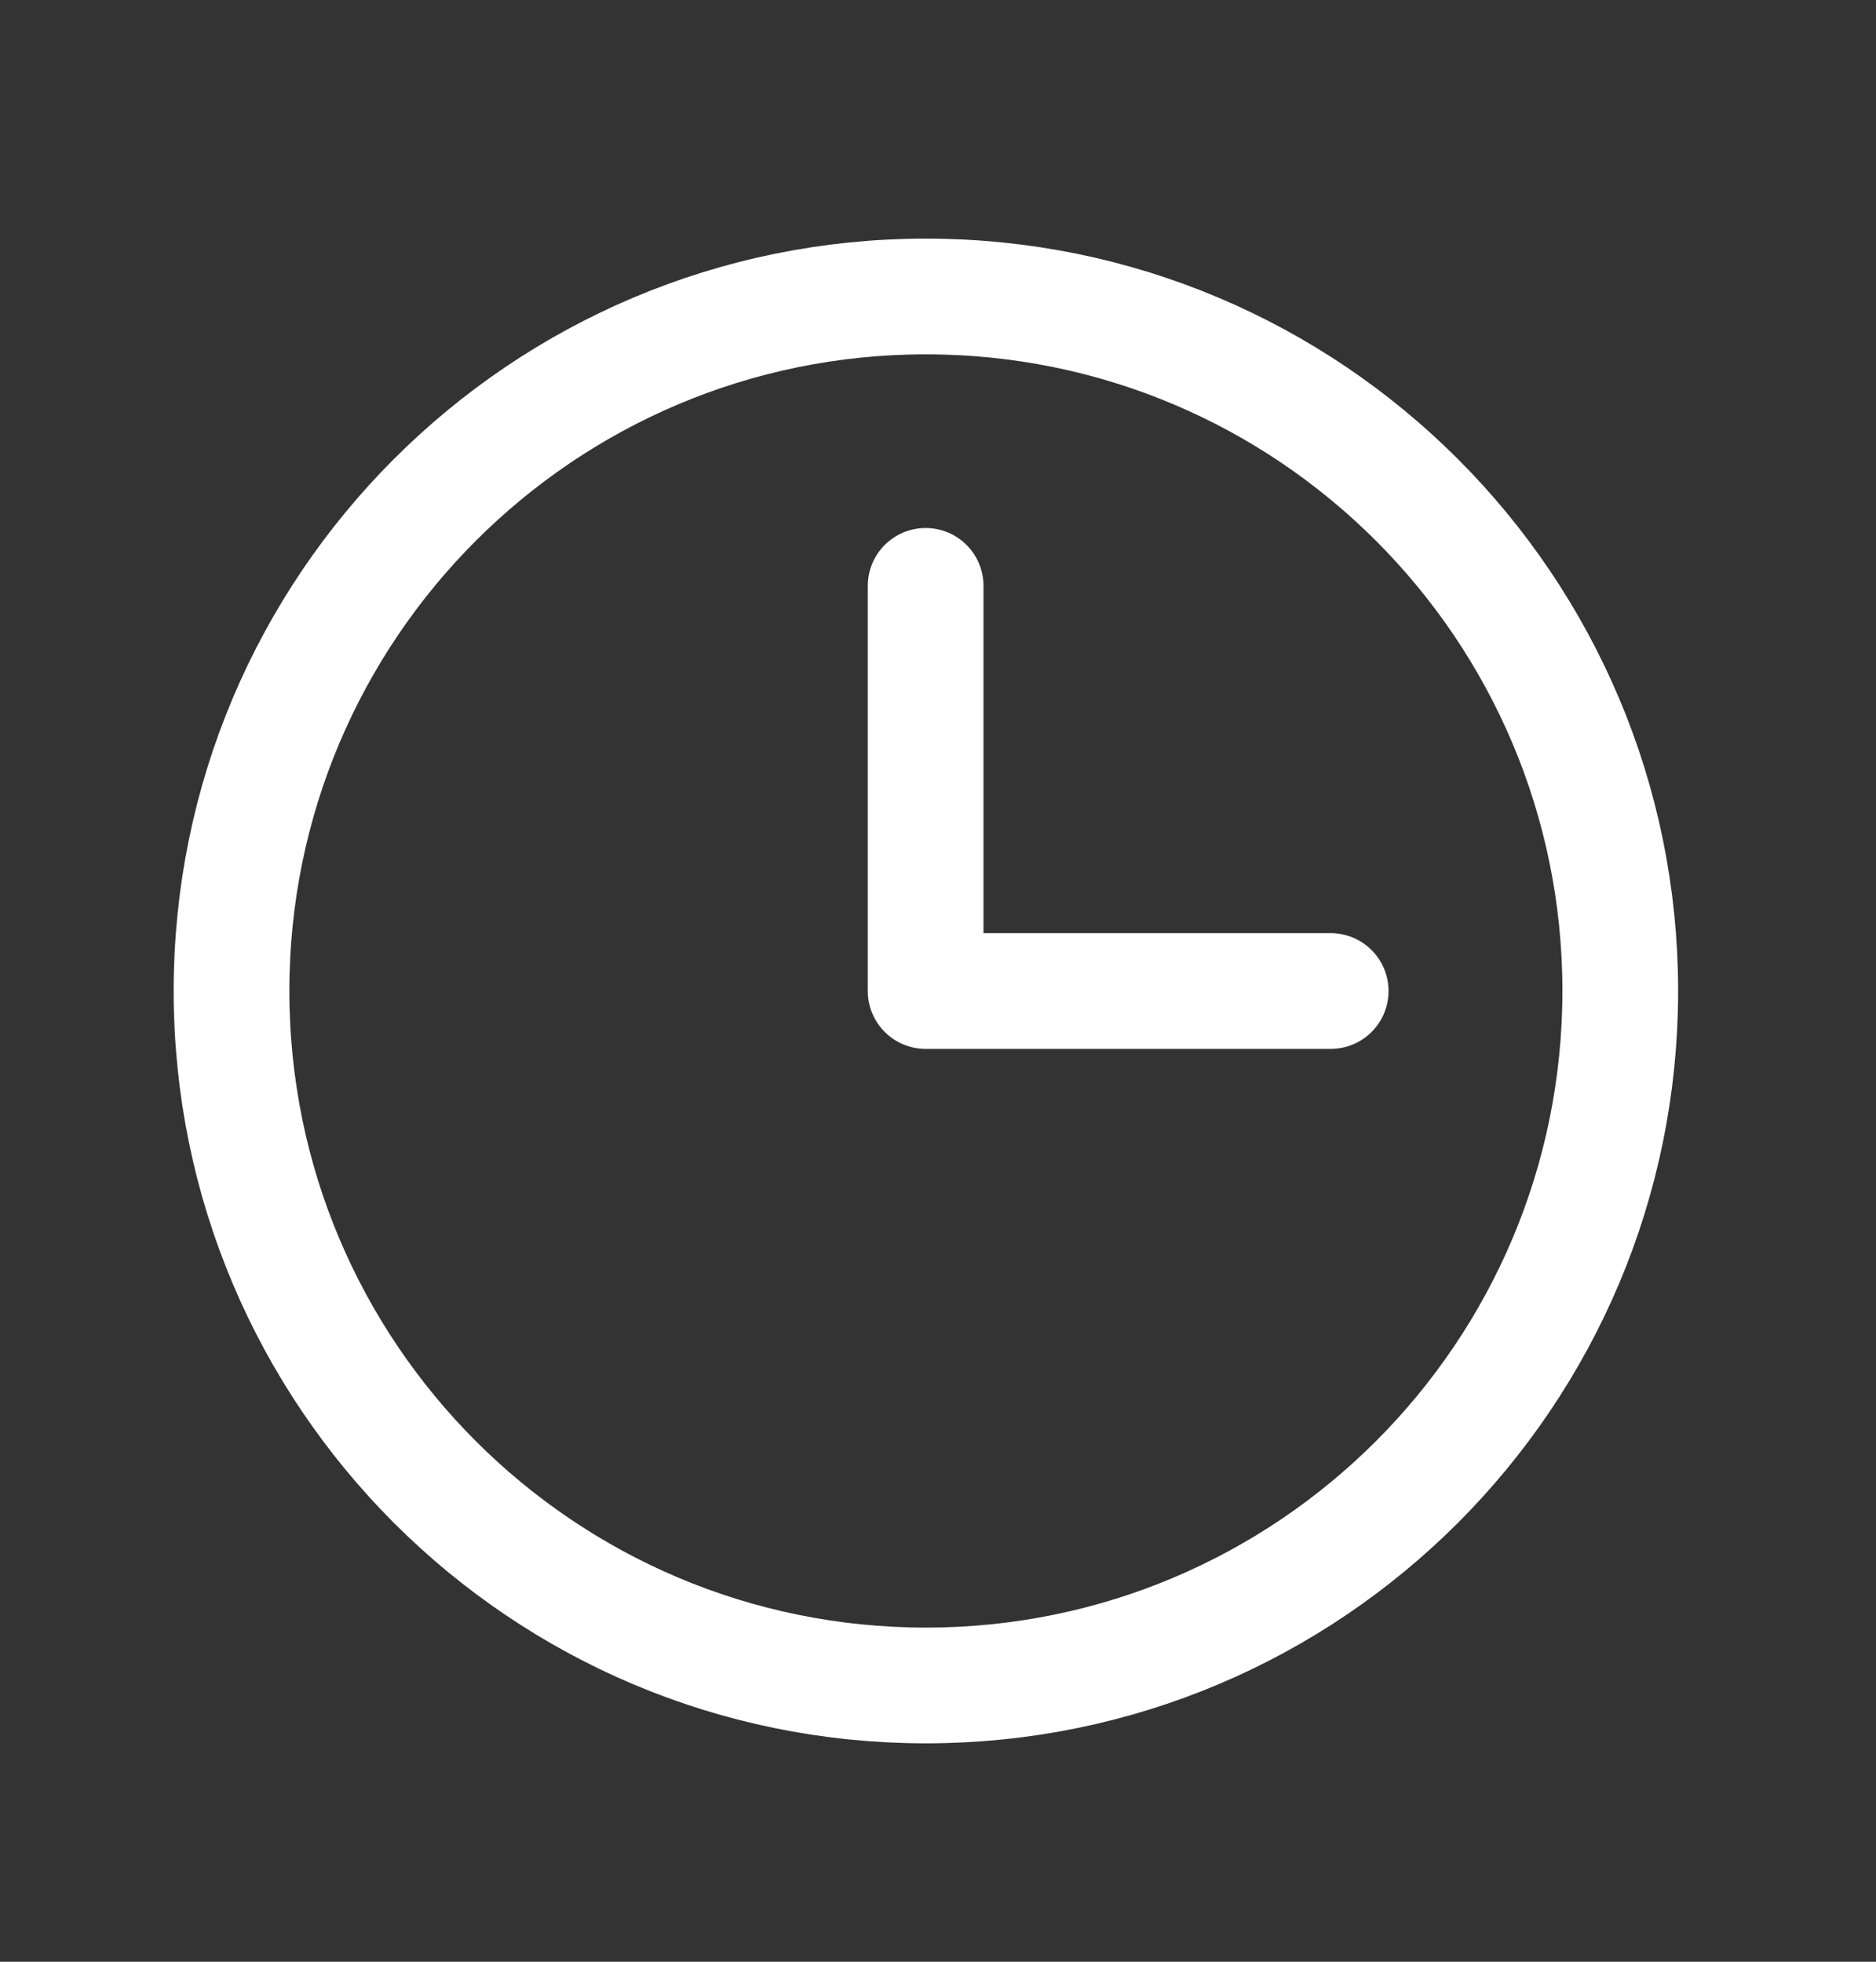
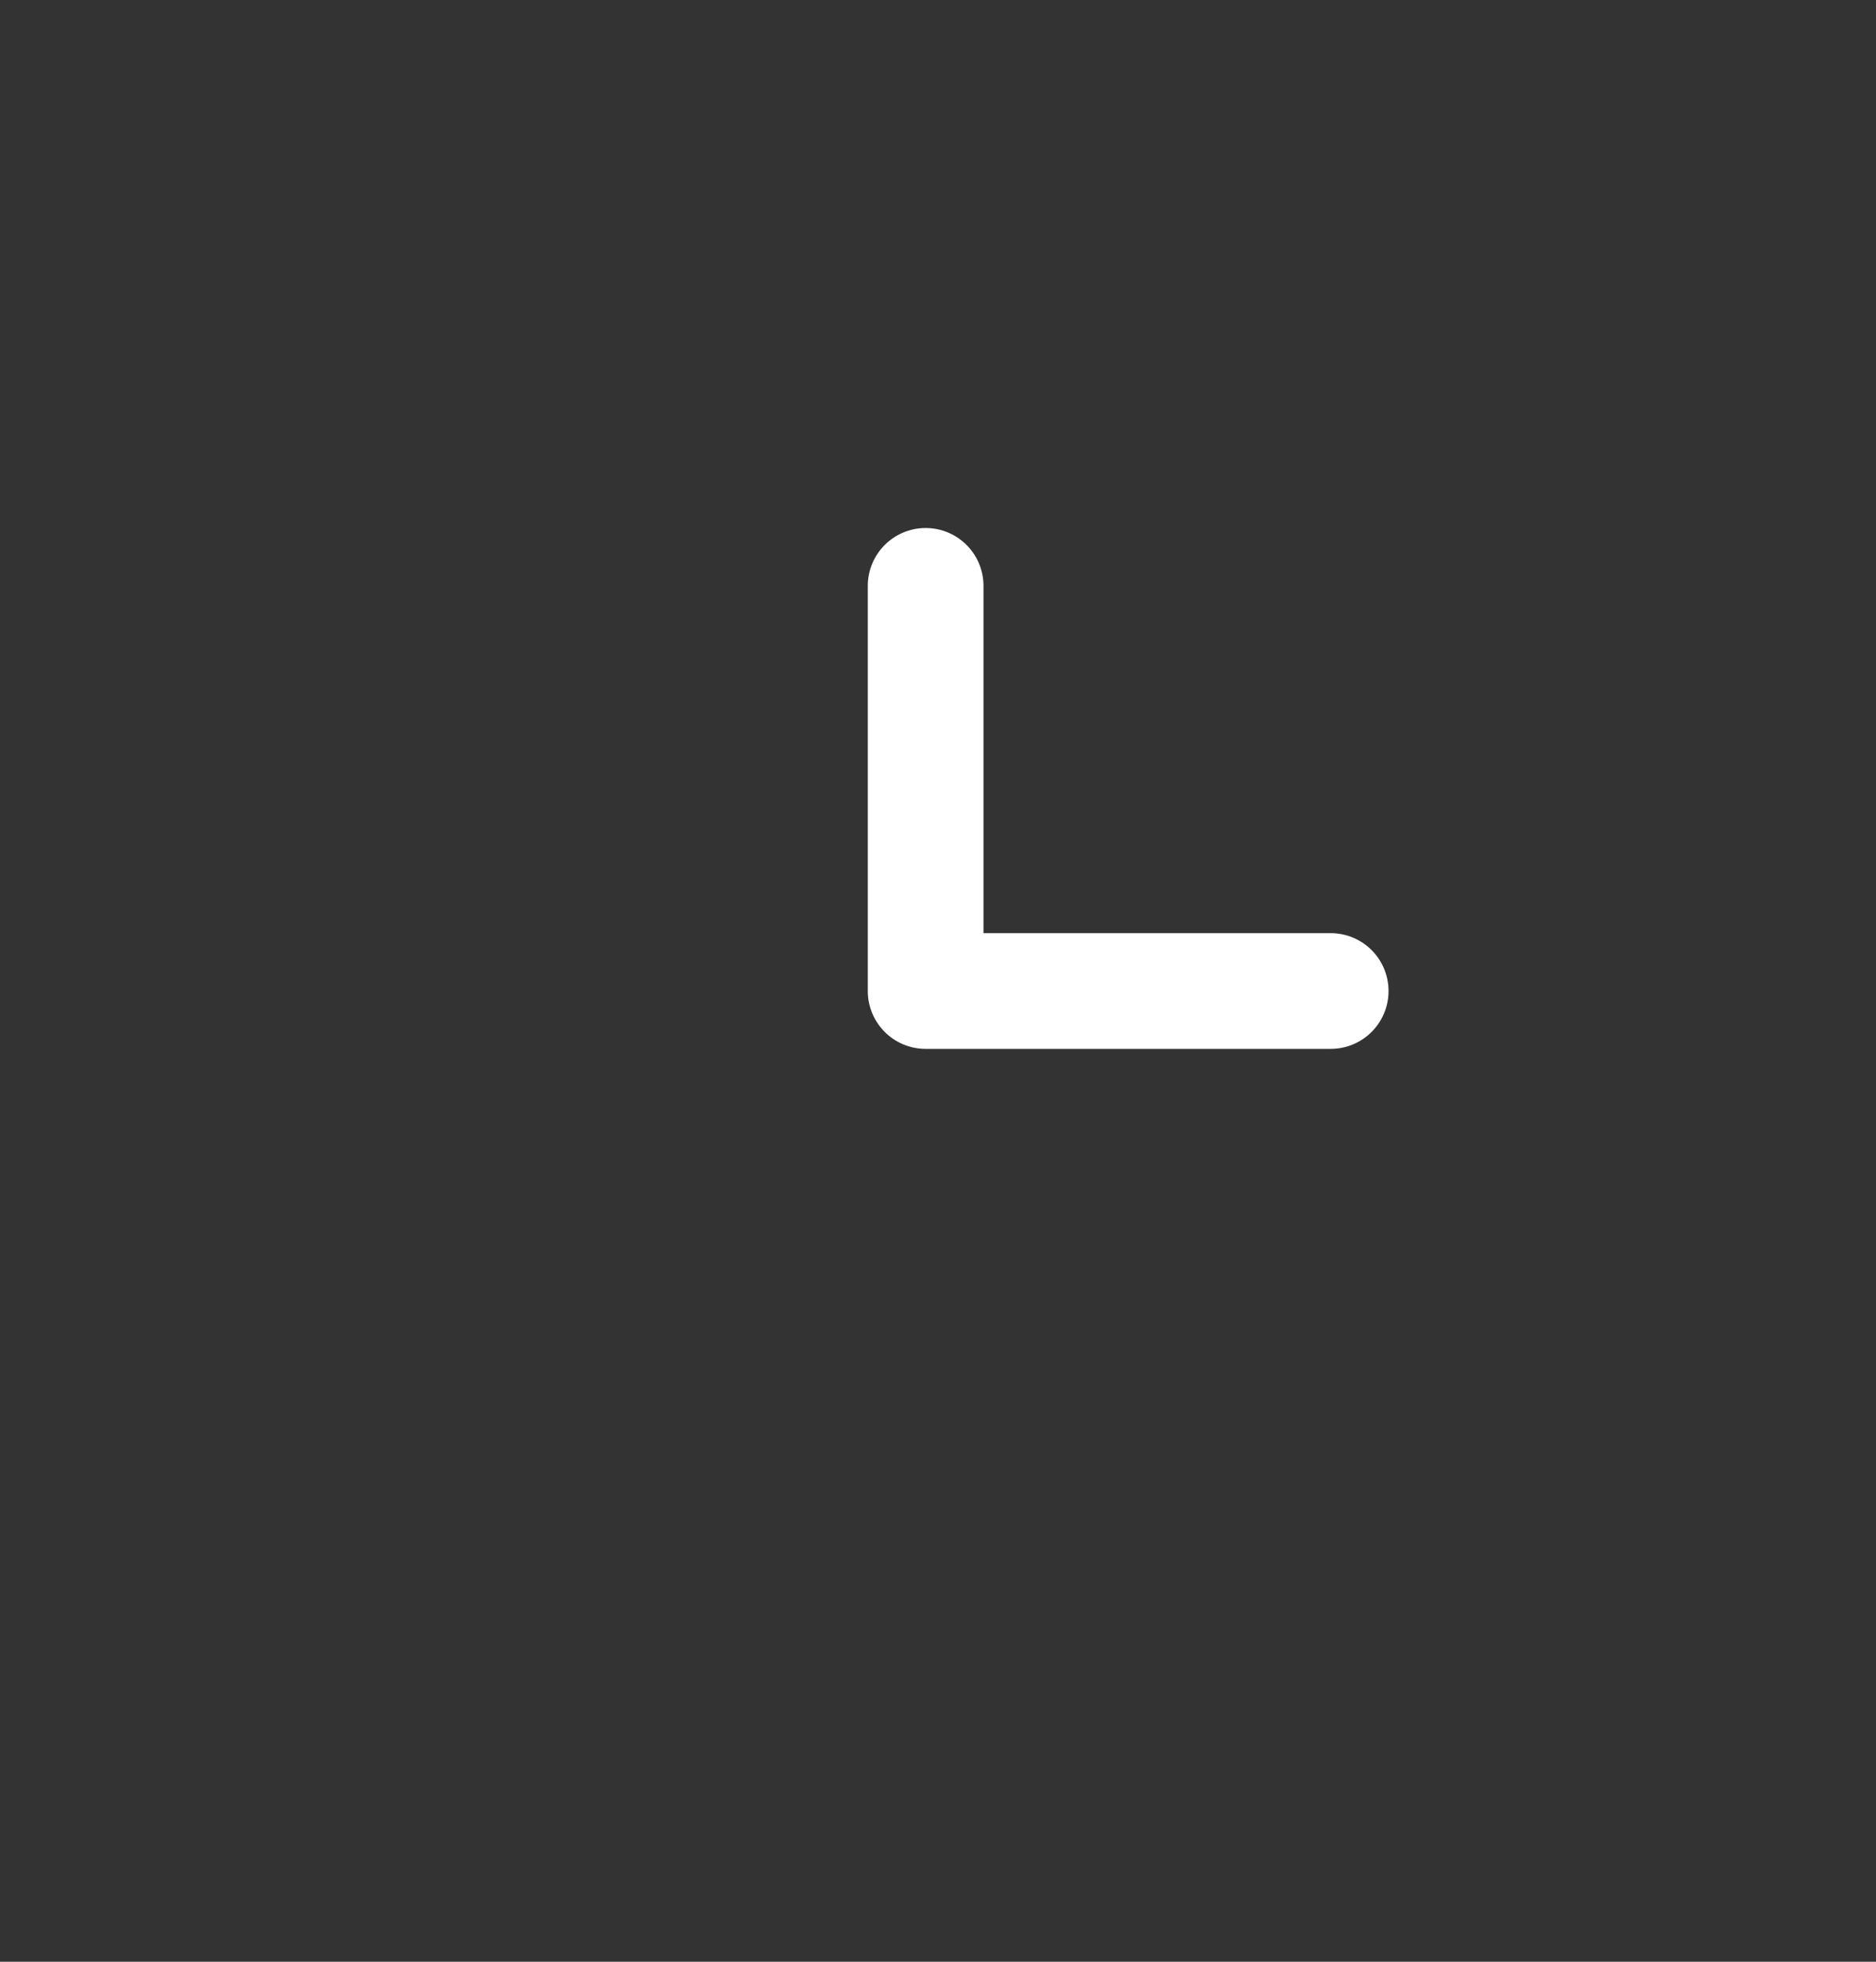
<svg xmlns="http://www.w3.org/2000/svg" width="22" height="23" viewBox="0 0 22 23" fill="none">
  <rect x="0" y="0" width="22" height="23" fill="#333333" stroke="none" />
-   <path d="M10.858 19.761C15.355 19.761 19.001 16.116 19.001 11.618C19.001 7.121 15.355 3.476 10.858 3.476C6.361 3.476 2.715 7.121 2.715 11.618C2.715 16.116 6.361 19.761 10.858 19.761Z" stroke="white" stroke-width="1.357" stroke-miterlimit="10" />
  <path d="M10.855 6.869V11.619H15.605" stroke="white" stroke-width="1.357" stroke-linecap="round" stroke-linejoin="round" />
</svg>